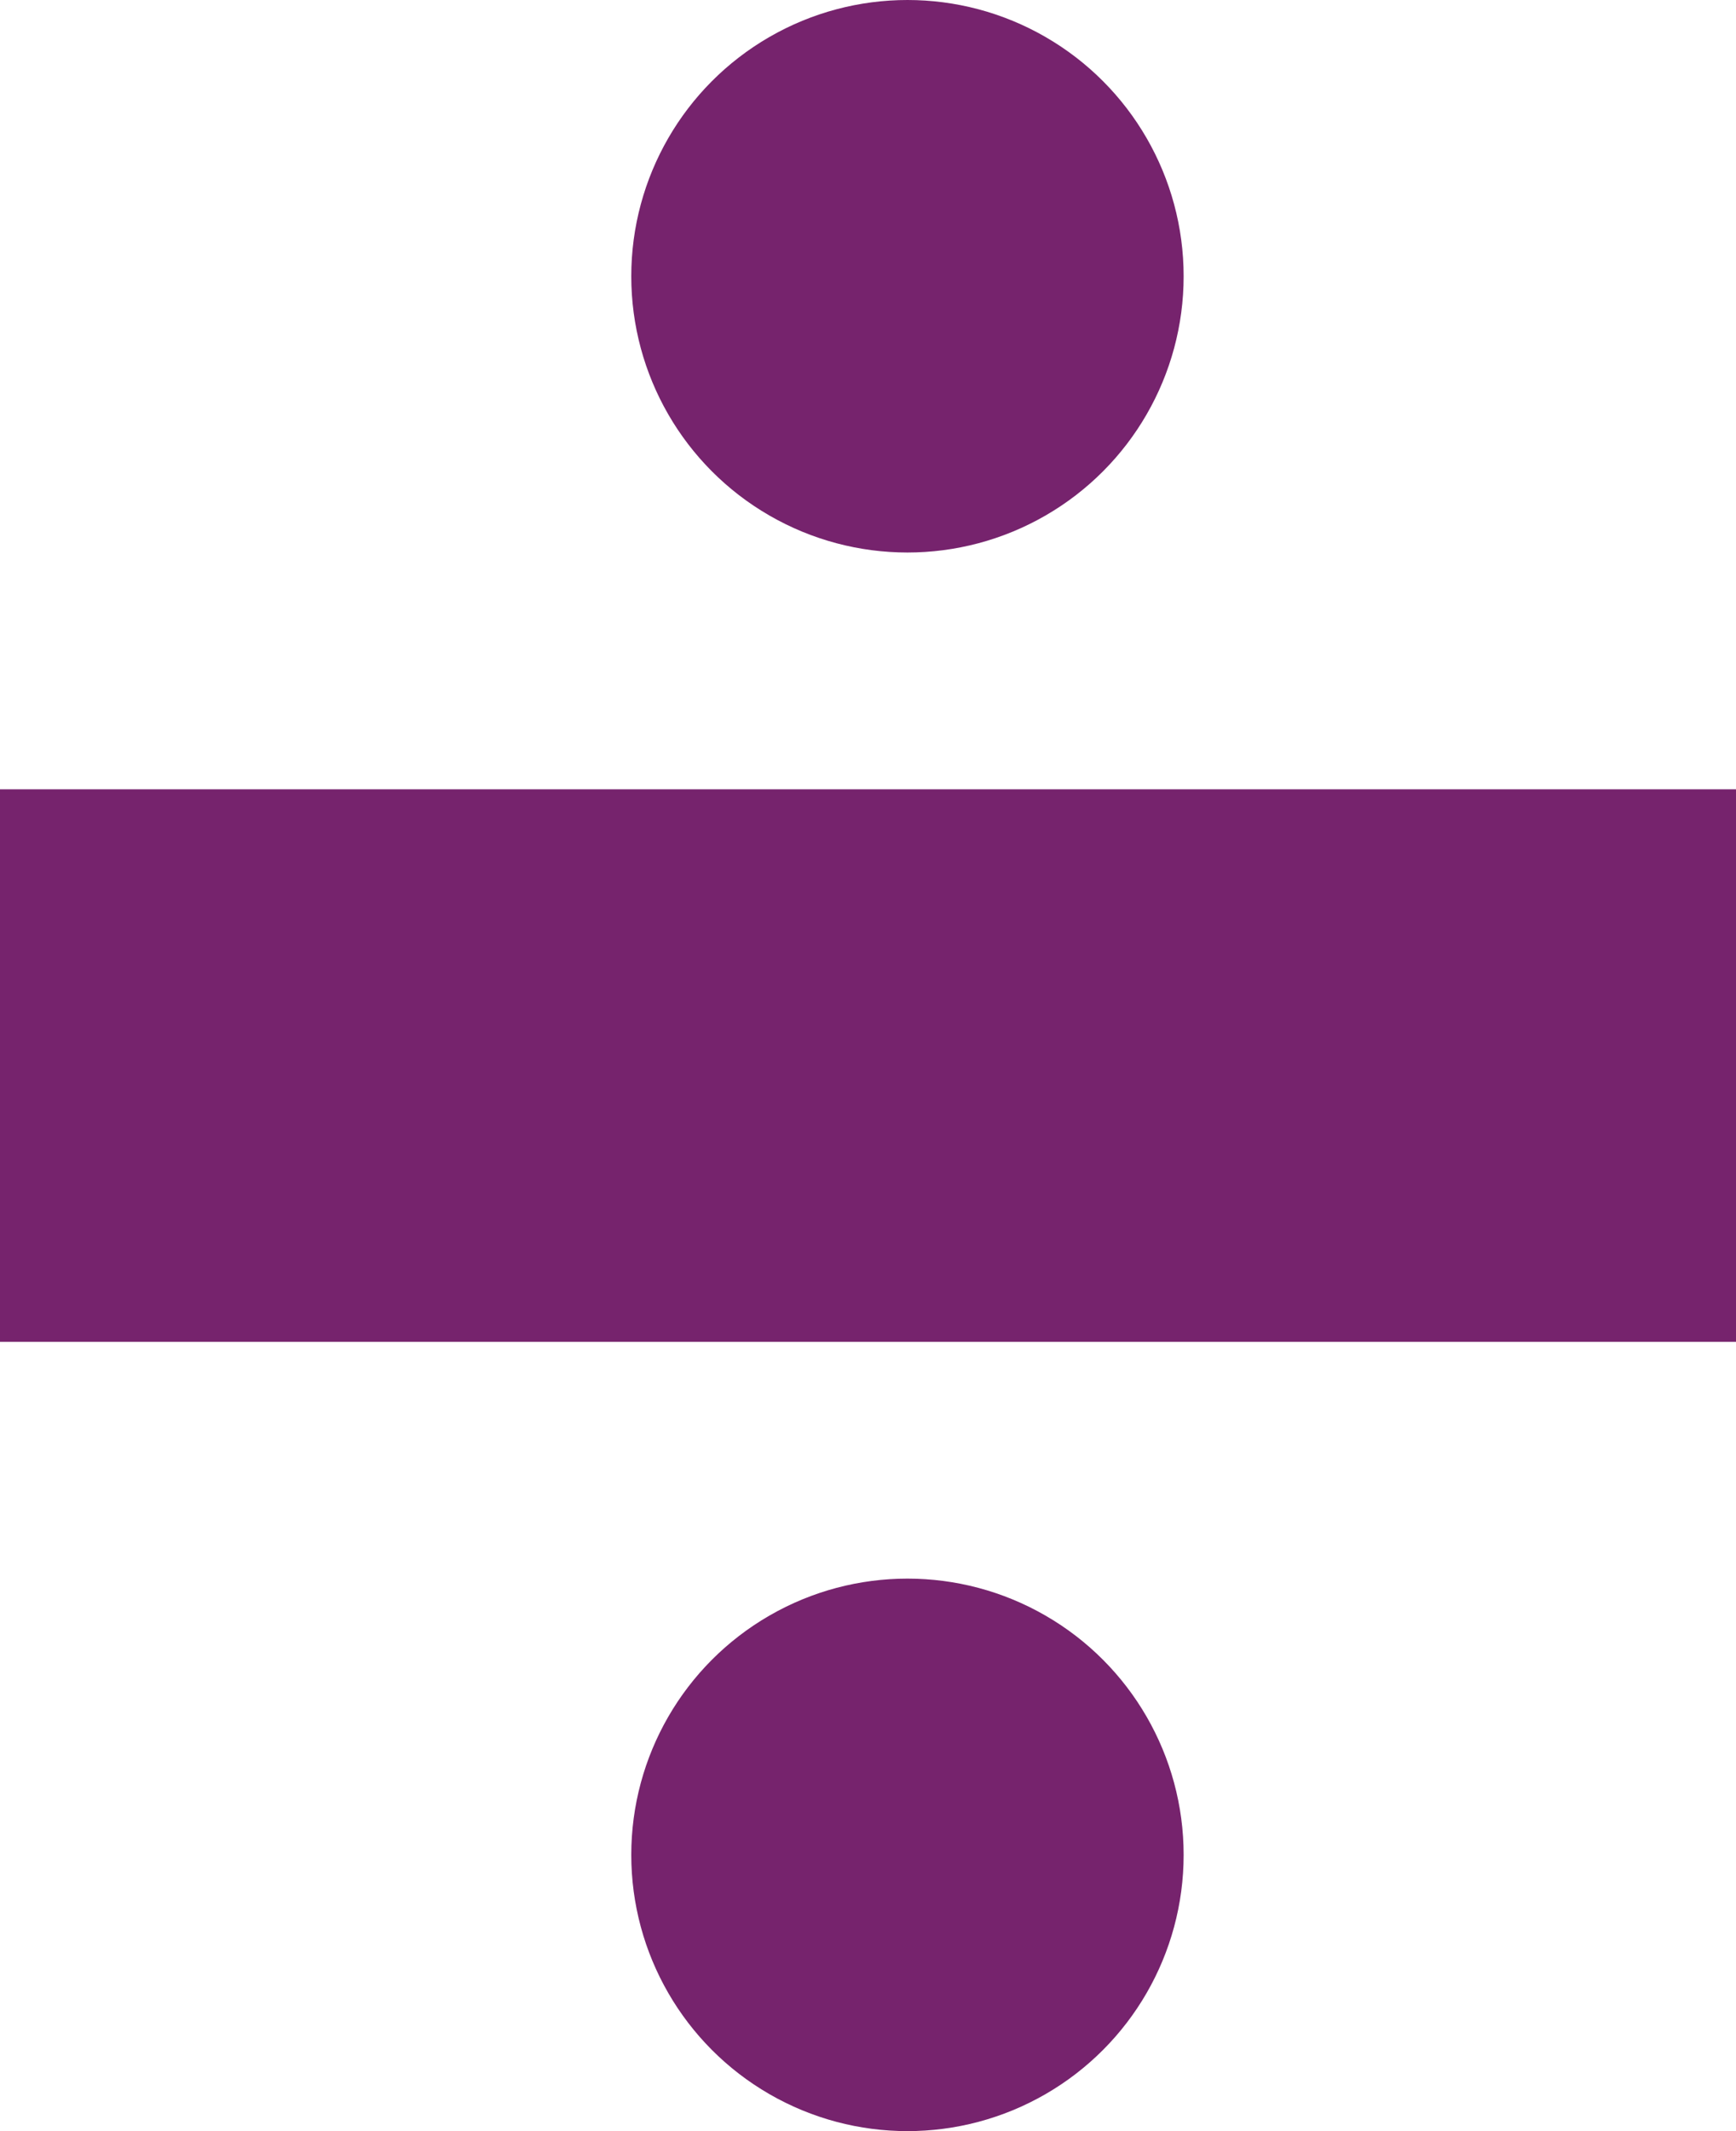
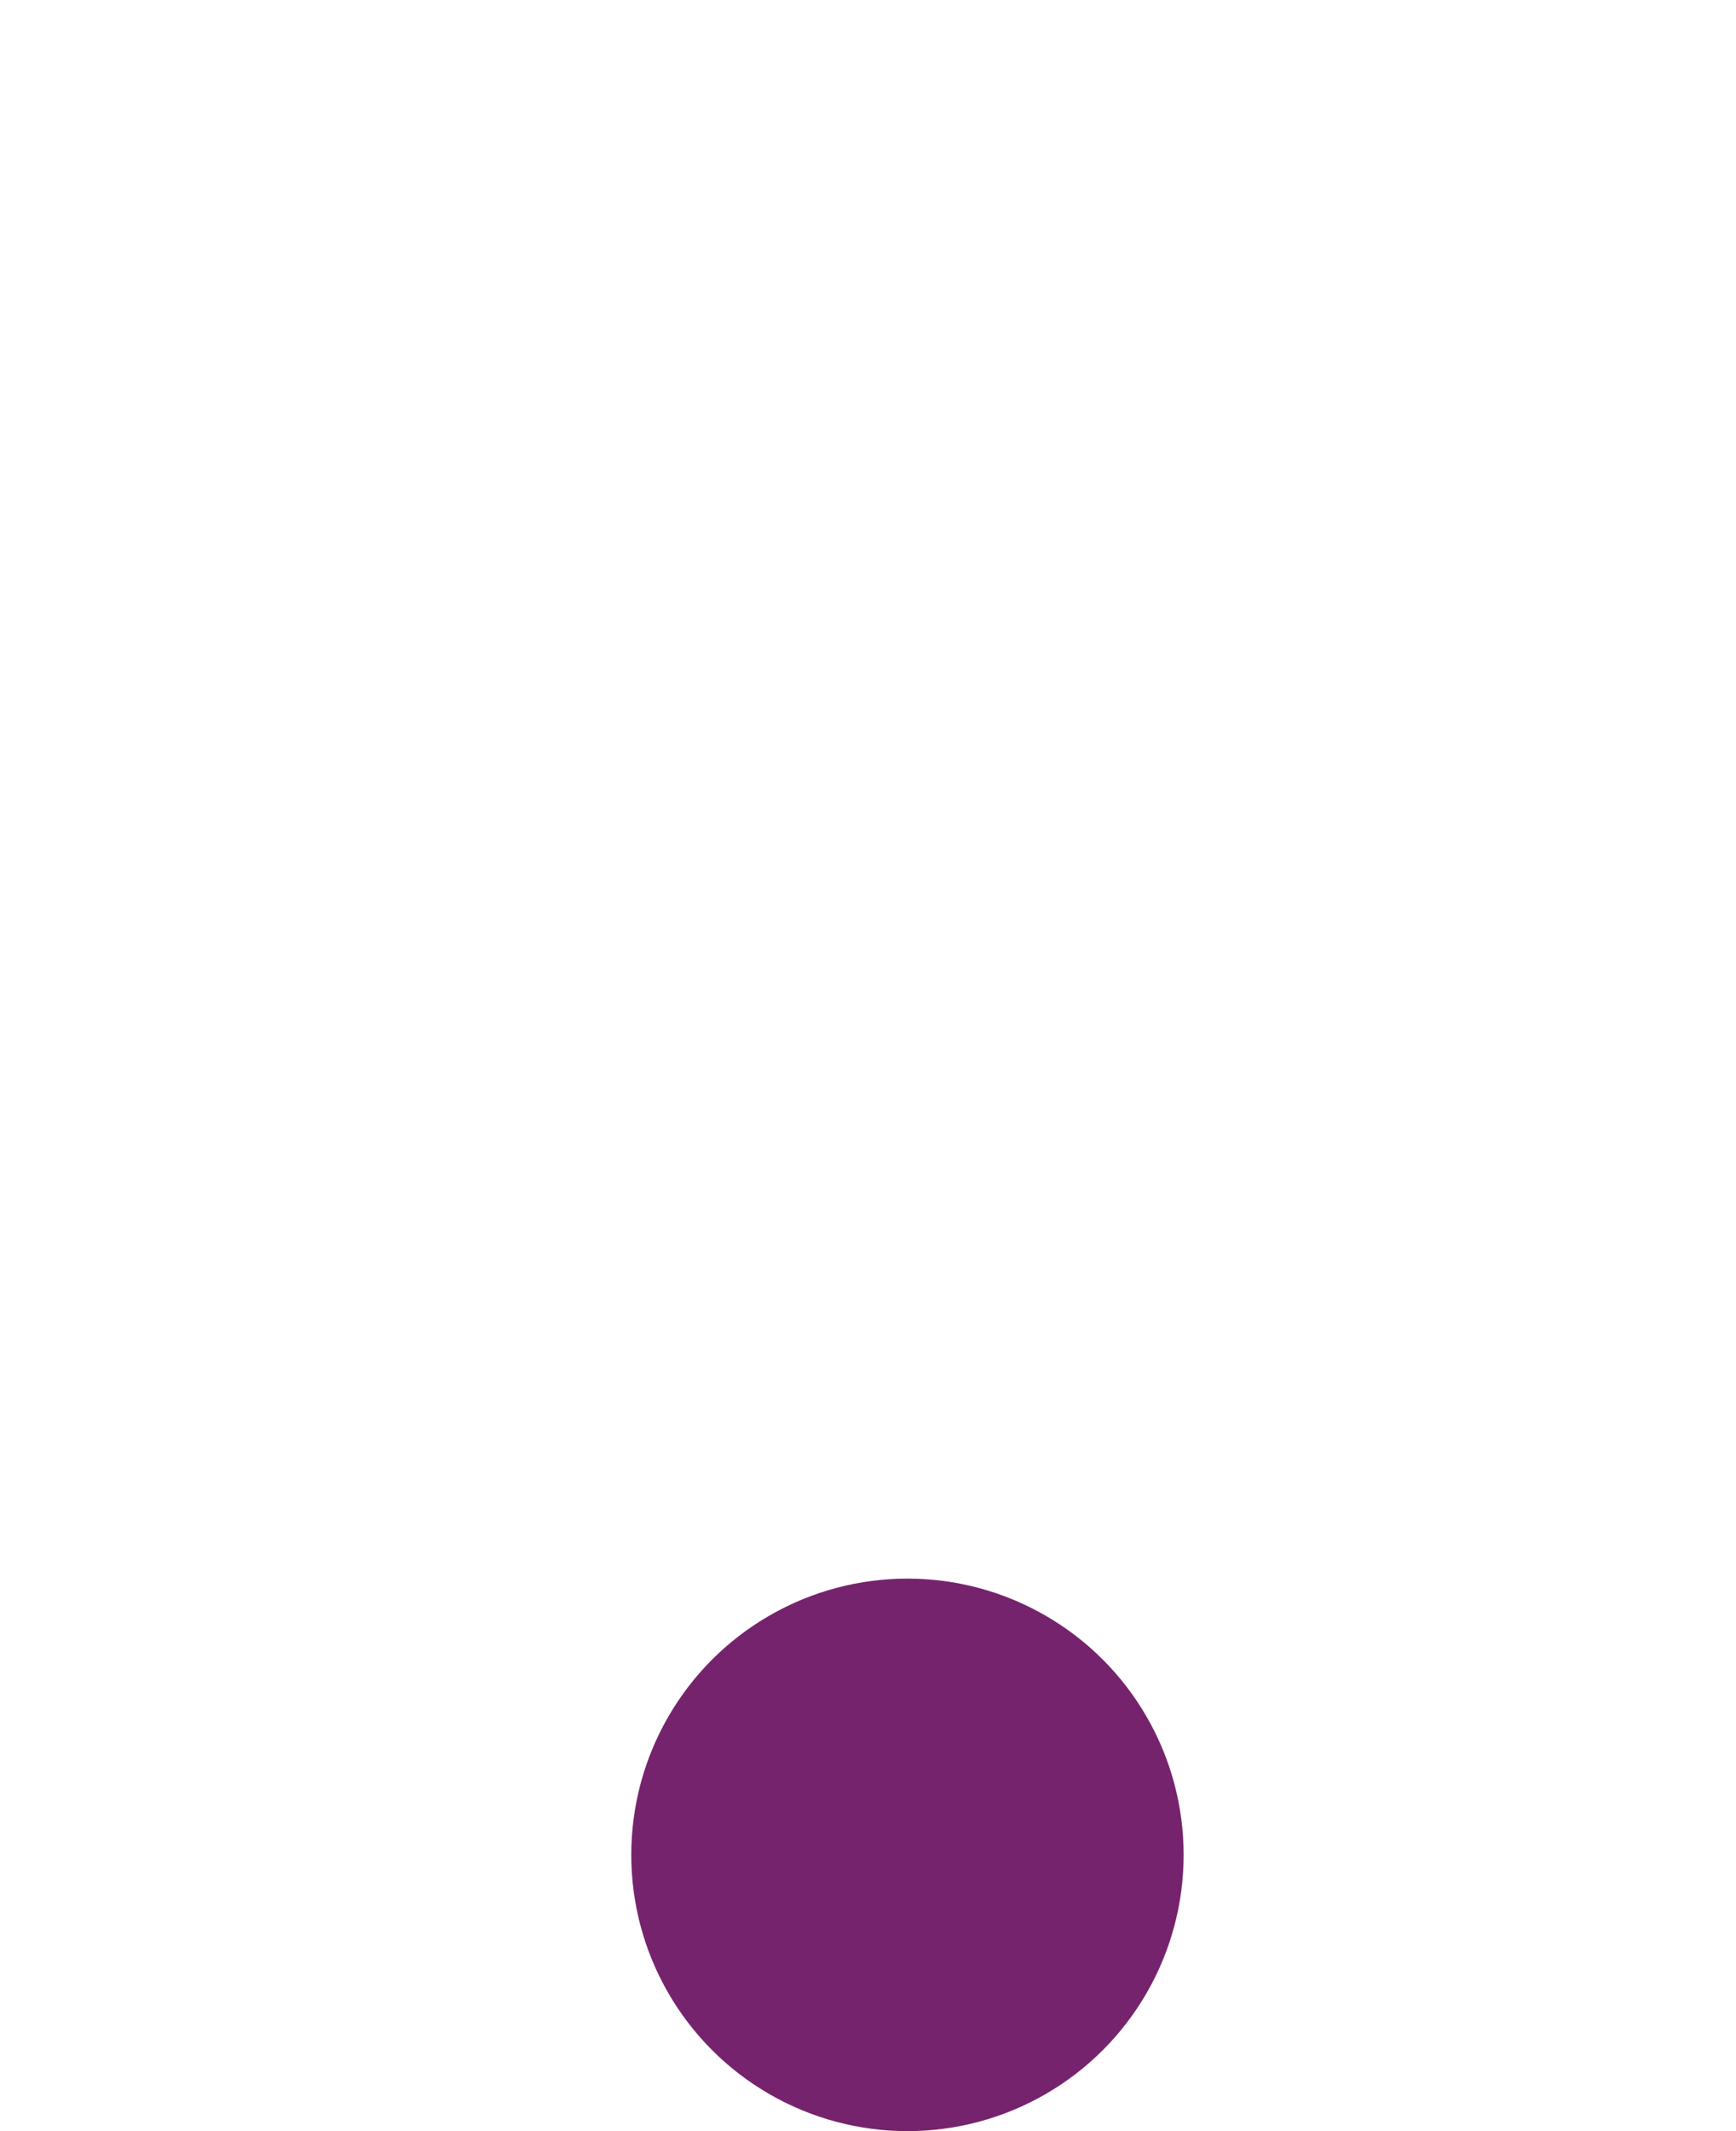
<svg xmlns="http://www.w3.org/2000/svg" width="22" height="27" viewBox="0 0 22 27">
  <g transform="translate(-498 -2834)">
-     <rect width="22" height="7" transform="translate(498 2844)" fill="#76236d" />
-     <circle cx="3.5" cy="3.5" r="3.5" transform="translate(506 2834)" fill="#76236d" />
    <circle cx="3.5" cy="3.5" r="3.5" transform="translate(506 2854)" fill="#76236d" />
  </g>
</svg>